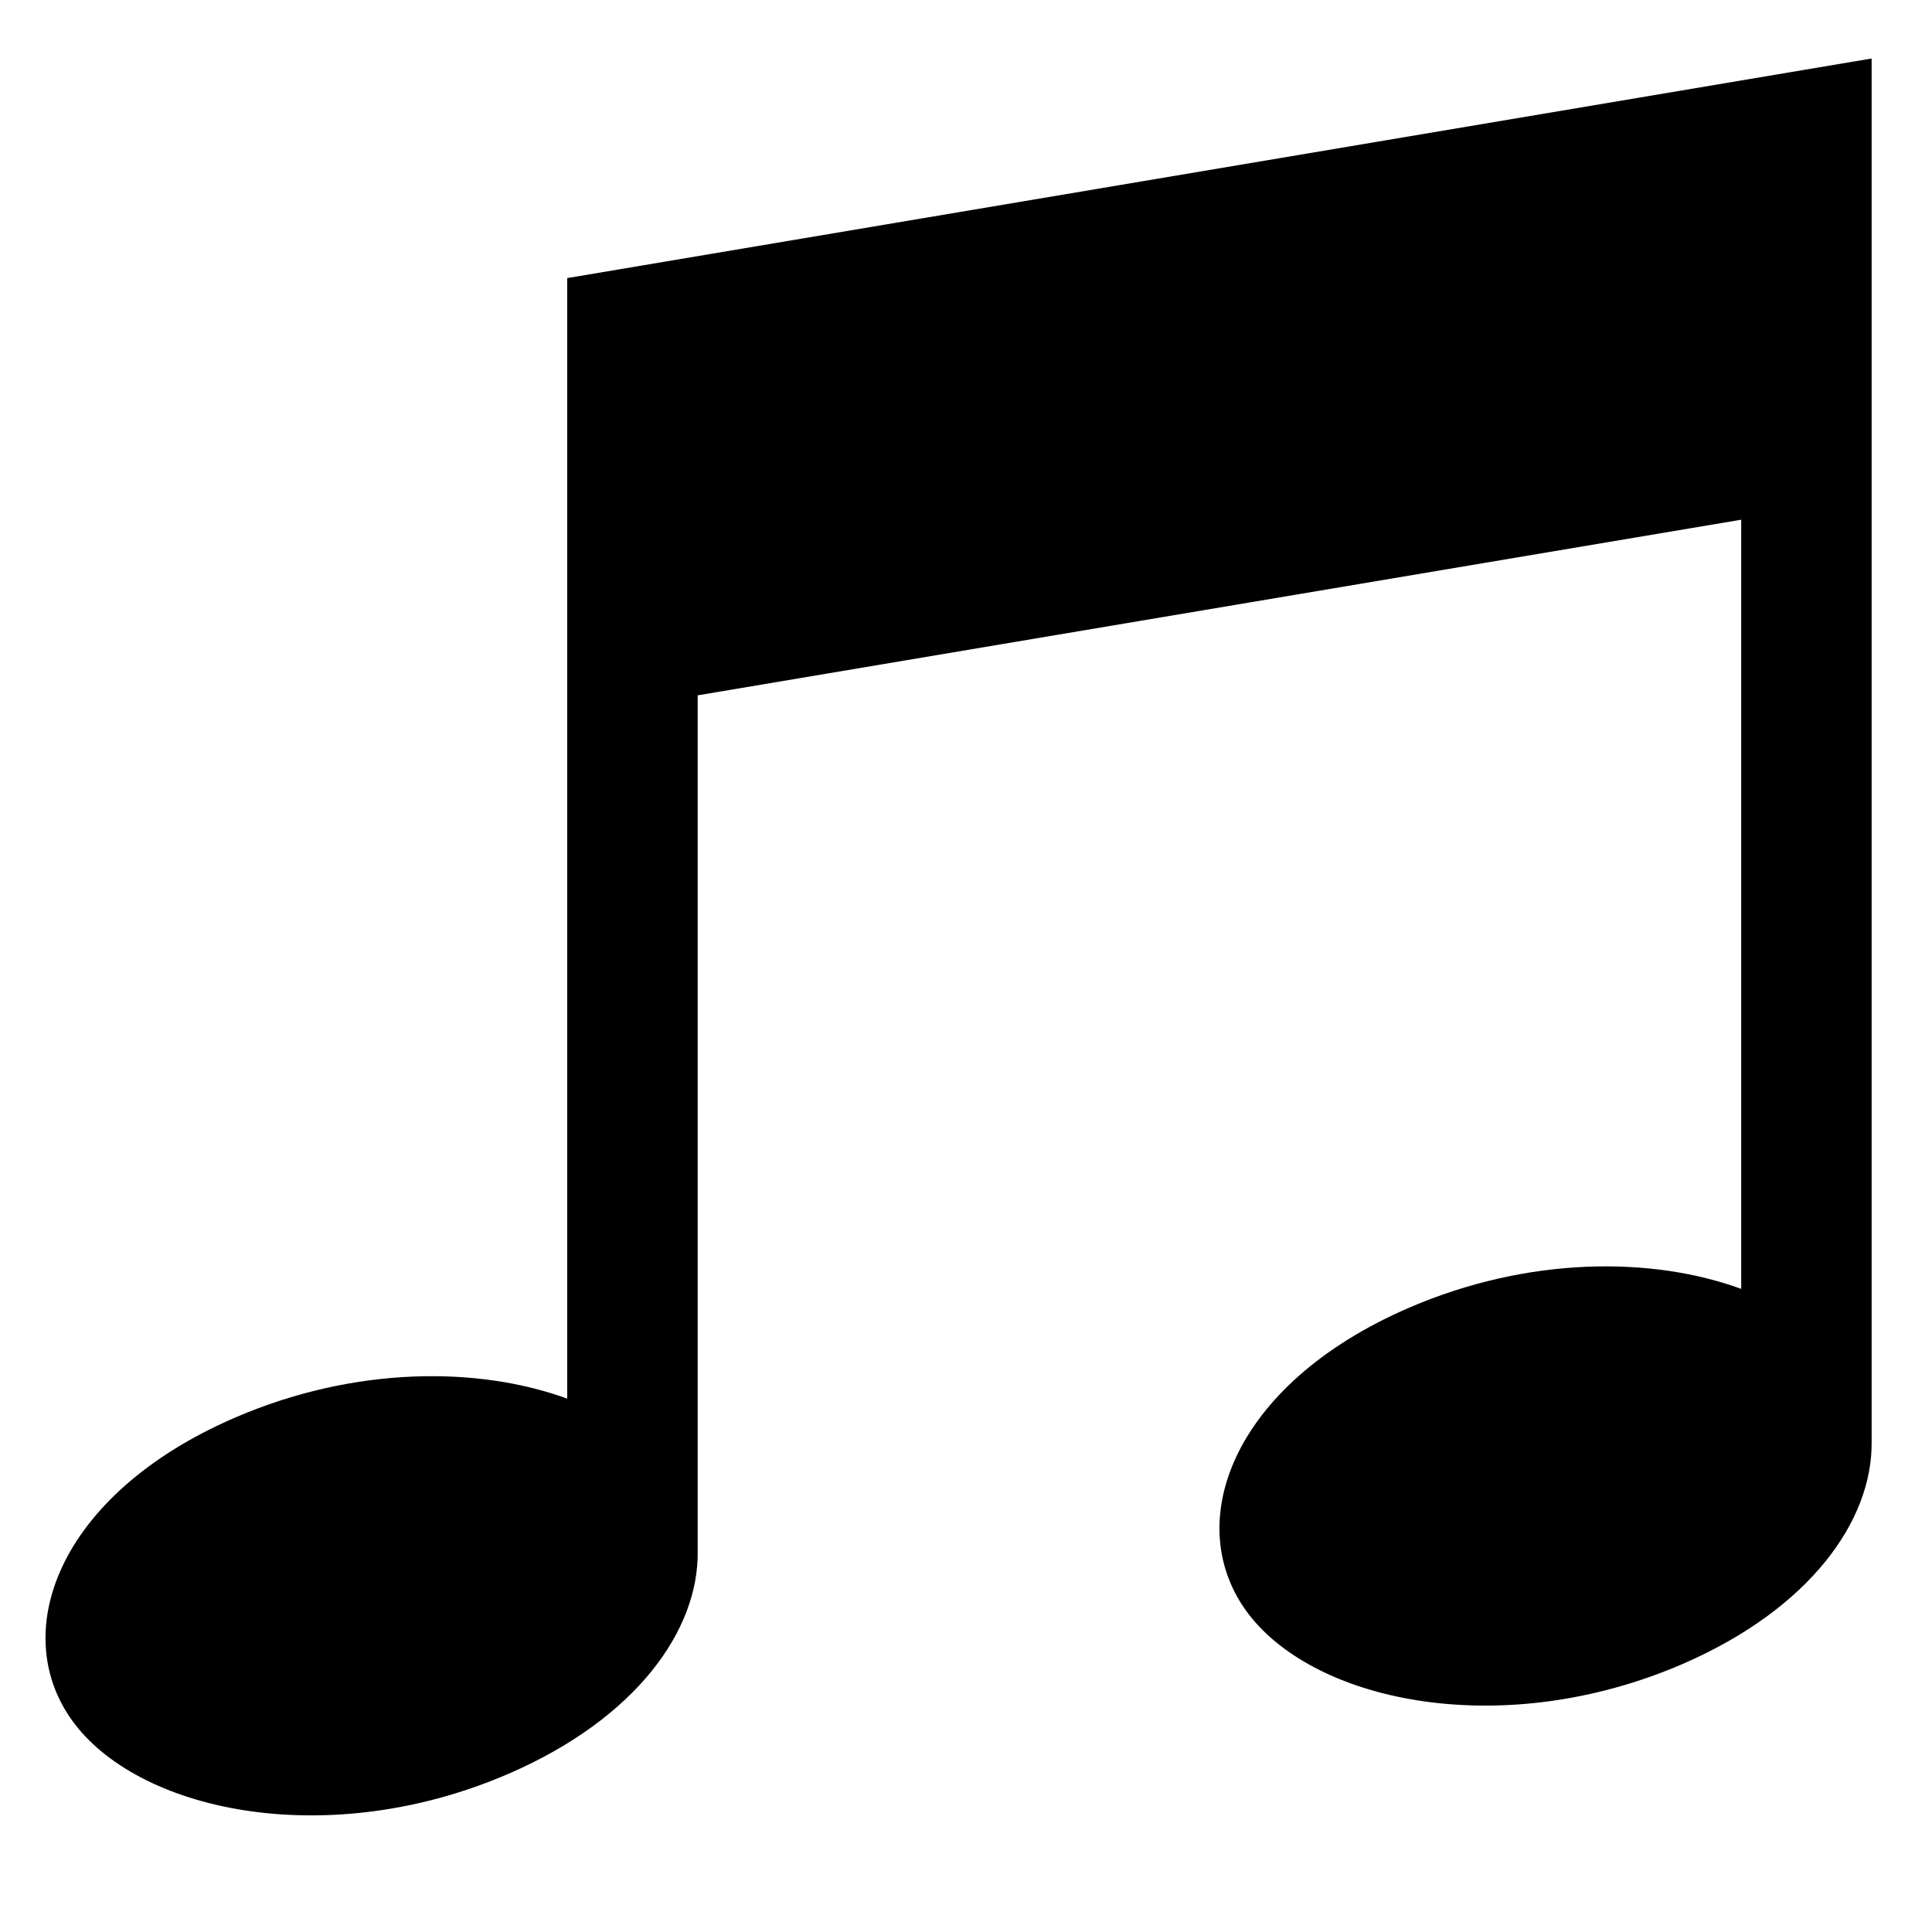
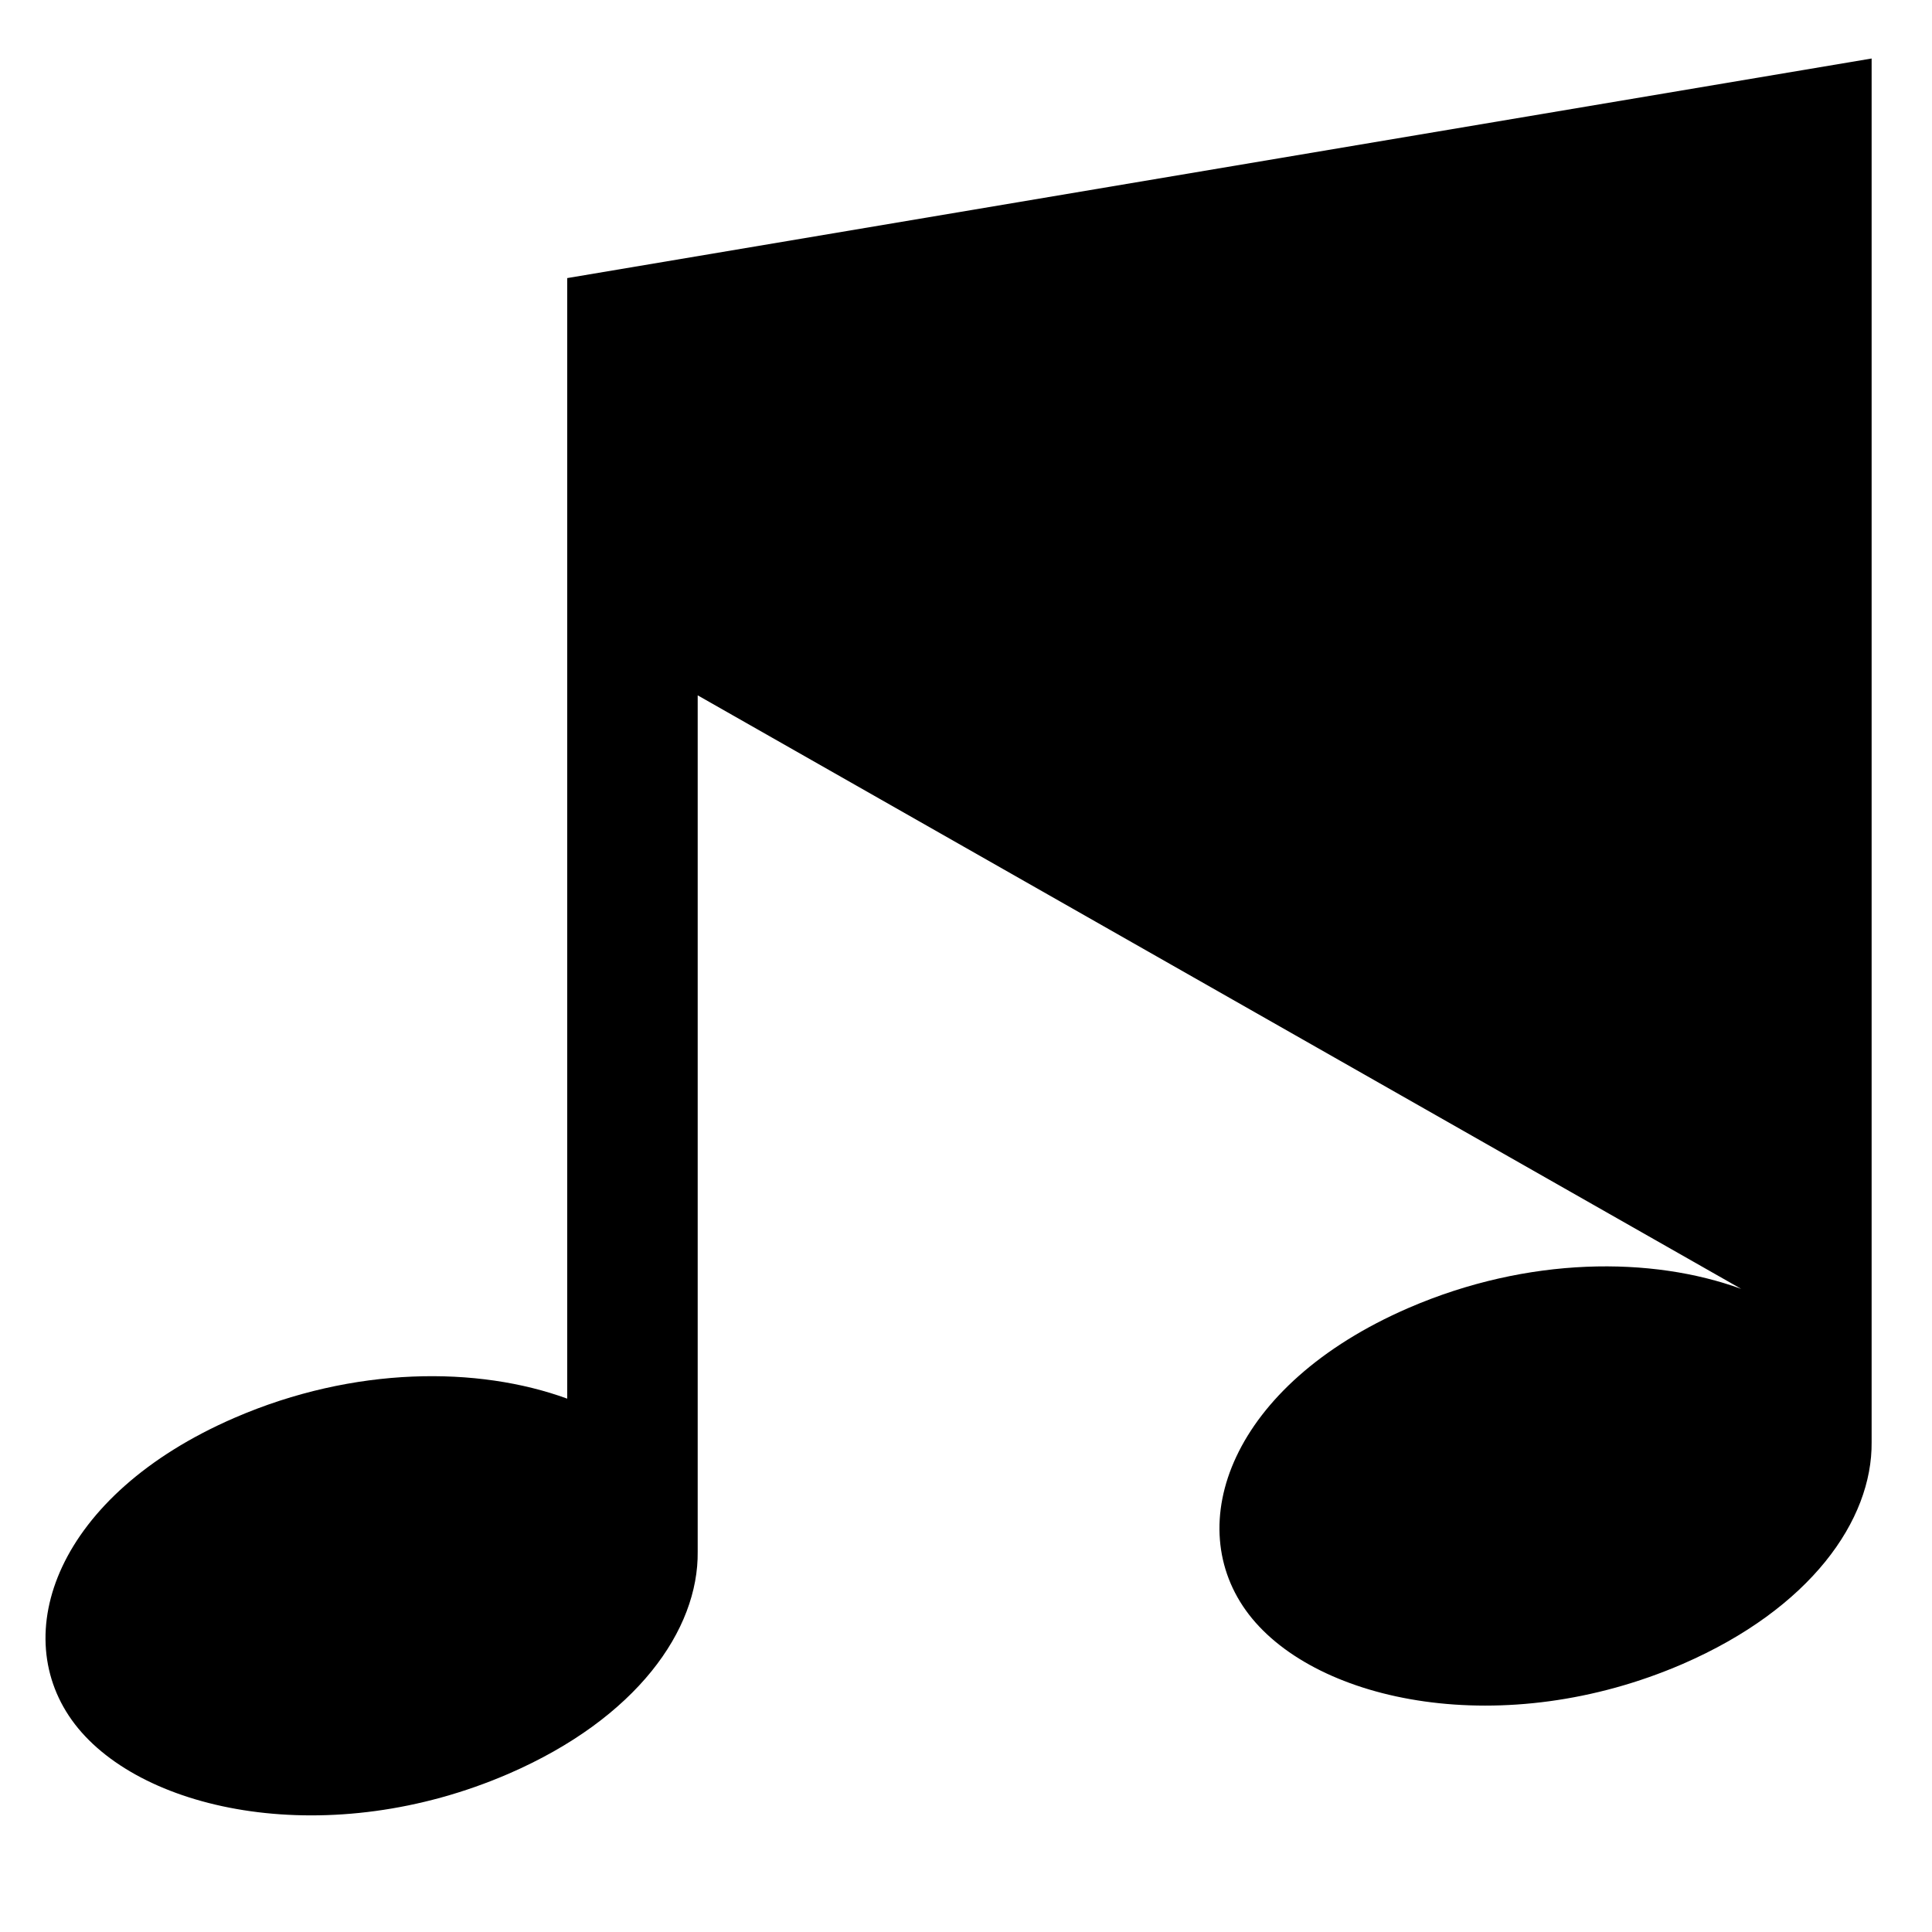
<svg xmlns="http://www.w3.org/2000/svg" version="1.1" baseProfile="full" width="32" height="32" viewBox="0 0 32.00 32.00" enable-background="new 0 0 32.00 32.00" xml:space="preserve">
-   <path fill="#000000" fill-opacity="1" stroke-width="1.333" stroke-linejoin="miter" d="M 11.556,11.517L 11.556,25.699L 11.556,25.699C 11.572,26.996 10.546,28.459 8.424,29.379C 5.476,30.654 2.376,30.033 1.241,28.559C 0.107,27.084 0.937,24.76 3.886,23.483C 5.868,22.625 7.92,22.627 9.395,23.166L 9.395,11.881L 9.395,4.606L 31,0.969L 31,2.788L 31,8.244L 31,23.886L 31,23.886C 31.013,25.18 29.987,26.642 27.869,27.561C 24.919,28.836 21.82,28.214 20.685,26.74C 19.552,25.266 20.381,22.941 23.329,21.664C 25.312,20.806 27.363,20.808 28.84,21.348L 28.84,8.608L 11.556,11.517 Z " />
+   <path fill="#000000" fill-opacity="1" stroke-width="1.333" stroke-linejoin="miter" d="M 11.556,11.517L 11.556,25.699L 11.556,25.699C 11.572,26.996 10.546,28.459 8.424,29.379C 5.476,30.654 2.376,30.033 1.241,28.559C 0.107,27.084 0.937,24.76 3.886,23.483C 5.868,22.625 7.92,22.627 9.395,23.166L 9.395,11.881L 9.395,4.606L 31,0.969L 31,2.788L 31,8.244L 31,23.886L 31,23.886C 31.013,25.18 29.987,26.642 27.869,27.561C 24.919,28.836 21.82,28.214 20.685,26.74C 19.552,25.266 20.381,22.941 23.329,21.664C 25.312,20.806 27.363,20.808 28.84,21.348L 11.556,11.517 Z " />
</svg>